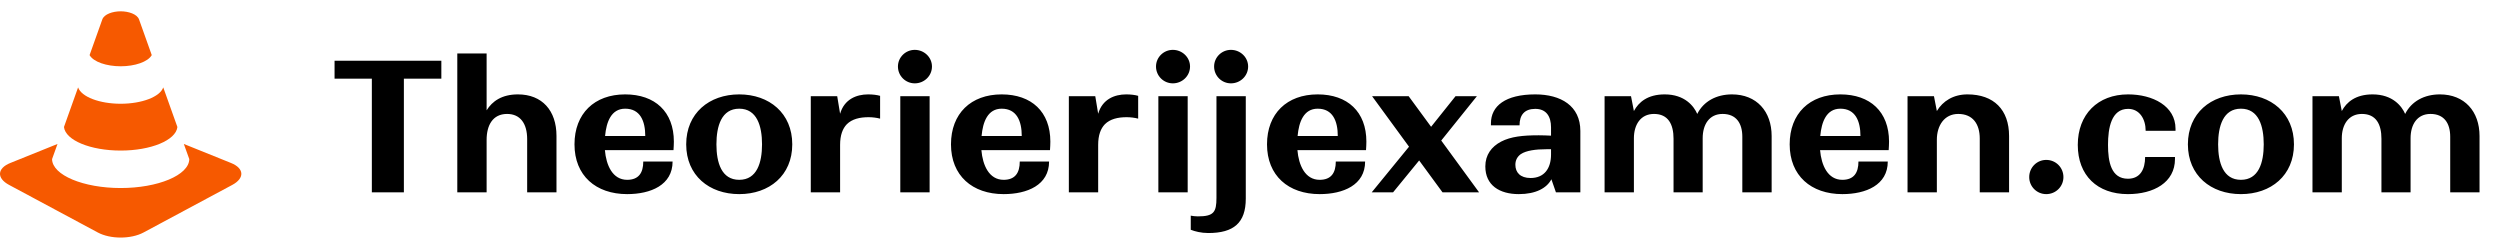
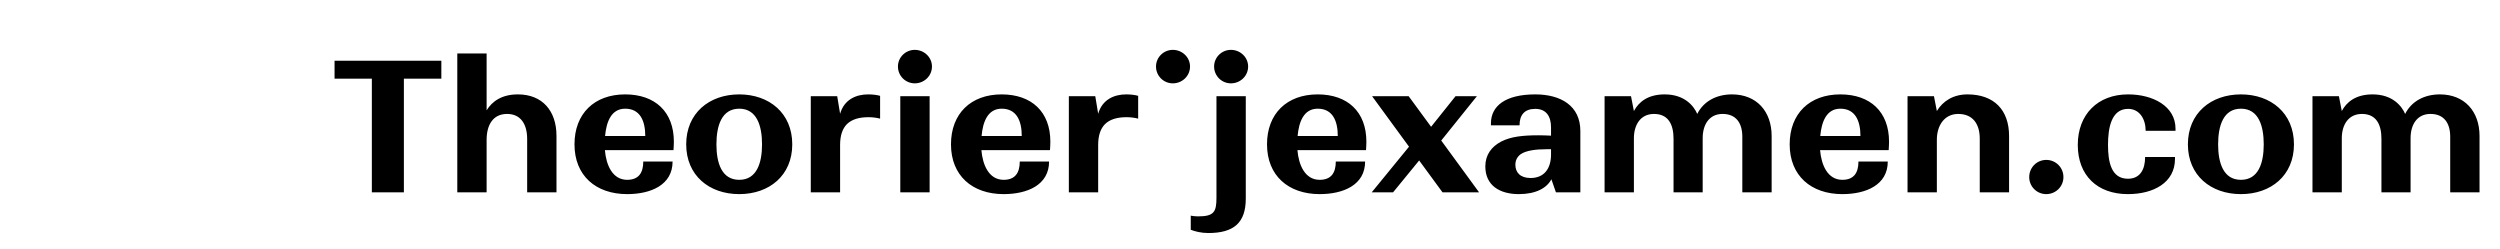
<svg xmlns="http://www.w3.org/2000/svg" width="221" height="22" viewBox="0 0 221 22" fill="none">
-   <path d="M10.668 13.31C13.323 13.31 15.548 12.408 15.682 11.229L14.432 7.726C14.139 8.572 12.515 9.172 10.668 9.172C8.82 9.172 7.196 8.572 6.903 7.726L5.654 11.229C5.788 12.408 8.012 13.31 10.668 13.31ZM10.668 5.859C11.916 5.859 13.075 5.473 13.415 4.871C12.948 3.558 12.547 2.43 12.292 1.72C12.123 1.246 11.358 1 10.668 1C9.977 1 9.212 1.246 9.043 1.72L7.919 4.871C8.259 5.473 9.42 5.859 10.668 5.859ZM20.424 14.408L16.251 12.726L16.733 14.067C16.708 15.488 13.95 16.622 10.668 16.622C7.386 16.622 4.626 15.489 4.602 14.067L5.084 12.726L0.911 14.408C-0.259 14.879 -0.309 15.751 0.802 16.346L8.65 20.554C9.759 21.149 11.575 21.149 12.685 20.554L20.534 16.346C21.644 15.751 21.594 14.879 20.424 14.408Z" fill="#F65900" />
-   <path d="M29.575 6.952V5.368H39.015V6.952H35.703V17H32.871V6.952H29.575ZM43.017 12.36V17H40.425V4.728H43.017V9.752C43.513 8.952 44.361 8.344 45.785 8.344C47.929 8.344 49.193 9.784 49.193 12.008V17H46.601V12.296C46.601 10.92 45.993 10.072 44.825 10.072C43.545 10.072 43.017 11.096 43.017 12.36ZM59.457 14.28C59.457 16.36 57.521 17.16 55.441 17.16C52.673 17.16 50.785 15.528 50.785 12.76C50.785 10.04 52.545 8.344 55.265 8.344C57.905 8.344 59.569 9.88 59.569 12.52C59.569 12.76 59.553 13.016 59.537 13.272H53.473C53.585 14.6 54.145 15.896 55.441 15.896C56.449 15.896 56.865 15.288 56.865 14.28H59.457ZM55.265 9.608C54.033 9.608 53.601 10.776 53.489 12.024H57.041C57.041 10.696 56.593 9.608 55.265 9.608ZM70.036 12.76C70.036 15.512 68.004 17.16 65.348 17.16C62.692 17.16 60.66 15.512 60.66 12.76C60.66 10.008 62.692 8.344 65.348 8.344C68.004 8.344 70.036 10.008 70.036 12.76ZM63.332 12.76C63.332 14.376 63.78 15.896 65.348 15.896C66.916 15.896 67.364 14.376 67.364 12.76C67.364 11.144 66.916 9.608 65.348 9.608C63.78 9.608 63.332 11.144 63.332 12.76ZM77.801 8.472V10.488C77.497 10.408 77.129 10.36 76.777 10.36C76.009 10.36 75.321 10.52 74.857 10.984C74.489 11.368 74.265 11.944 74.265 12.808V17H71.673V8.504H74.009L74.265 10.056C74.633 8.776 75.705 8.344 76.745 8.344C77.145 8.344 77.529 8.392 77.801 8.472ZM82.386 5.88C82.386 6.712 81.698 7.368 80.866 7.368C80.05 7.368 79.378 6.712 79.378 5.88C79.378 5.064 80.05 4.408 80.866 4.408C81.698 4.408 82.386 5.064 82.386 5.88ZM79.586 17V8.504H82.178V17H79.586ZM92.739 14.28C92.739 16.36 90.803 17.16 88.723 17.16C85.955 17.16 84.067 15.528 84.067 12.76C84.067 10.04 85.827 8.344 88.547 8.344C91.187 8.344 92.851 9.88 92.851 12.52C92.851 12.76 92.835 13.016 92.819 13.272H86.755C86.867 14.6 87.427 15.896 88.723 15.896C89.731 15.896 90.147 15.288 90.147 14.28H92.739ZM88.547 9.608C87.315 9.608 86.883 10.776 86.771 12.024H90.323C90.323 10.696 89.875 9.608 88.547 9.608ZM100.614 8.472V10.488C100.31 10.408 99.942 10.36 99.59 10.36C98.822 10.36 98.134 10.52 97.67 10.984C97.302 11.368 97.078 11.944 97.078 12.808V17H94.486V8.504H96.822L97.078 10.056C97.446 8.776 98.518 8.344 99.558 8.344C99.958 8.344 100.342 8.392 100.614 8.472ZM105.199 5.88C105.199 6.712 104.511 7.368 103.679 7.368C102.863 7.368 102.191 6.712 102.191 5.88C102.191 5.064 102.863 4.408 103.679 4.408C104.511 4.408 105.199 5.064 105.199 5.88ZM102.399 17V8.504H104.991V17H102.399ZM110.335 5.88C110.335 6.712 109.647 7.368 108.815 7.368C107.999 7.368 107.327 6.712 107.327 5.88C107.327 5.064 107.999 4.408 108.815 4.408C109.647 4.408 110.335 5.064 110.335 5.88ZM110.127 8.504V17.56C110.127 19.704 109.055 20.6 106.815 20.6C106.175 20.6 105.631 20.456 105.263 20.312V19.064C105.455 19.096 105.647 19.128 105.887 19.128C107.295 19.128 107.535 18.76 107.535 17.496V8.504H110.127ZM120.676 14.28C120.676 16.36 118.74 17.16 116.66 17.16C113.892 17.16 112.004 15.528 112.004 12.76C112.004 10.04 113.764 8.344 116.484 8.344C119.124 8.344 120.788 9.88 120.788 12.52C120.788 12.76 120.772 13.016 120.756 13.272H114.692C114.804 14.6 115.364 15.896 116.66 15.896C117.668 15.896 118.084 15.288 118.084 14.28H120.676ZM116.484 9.608C115.252 9.608 114.82 10.776 114.708 12.024H118.26C118.26 10.696 117.812 9.608 116.484 9.608ZM127.517 17L125.453 14.184L123.149 17H121.261L124.557 12.968L121.293 8.504H124.525L126.509 11.208L128.669 8.504H130.557L127.405 12.424L130.749 17H127.517ZM137.543 17L137.143 15.848C136.743 16.616 135.783 17.16 134.263 17.16C132.551 17.16 131.303 16.376 131.303 14.712C131.303 13.688 131.847 12.968 132.695 12.52C133.559 12.072 134.615 11.96 136.023 11.96C136.391 11.96 136.759 11.976 137.111 11.992V11.256C137.111 10.296 136.695 9.624 135.719 9.624C134.775 9.624 134.327 10.152 134.327 11.08H131.799V10.904C131.799 9.368 133.079 8.344 135.719 8.344C137.975 8.344 139.703 9.352 139.703 11.576V17H137.543ZM133.959 14.568C133.959 15.24 134.391 15.736 135.303 15.736C136.503 15.736 137.111 14.904 137.111 13.656V13.192H136.695C135.767 13.192 134.919 13.304 134.439 13.624C134.135 13.848 133.959 14.152 133.959 14.568ZM144.437 12.216V17H141.845V8.504H144.181L144.437 9.816C144.853 9.032 145.653 8.344 147.157 8.344C148.949 8.344 149.749 9.4 150.037 10.072C150.597 8.952 151.733 8.344 153.109 8.344C155.285 8.344 156.613 9.848 156.613 12.024V17H154.021V12.088C154.021 10.888 153.477 10.072 152.277 10.072C151.093 10.072 150.517 11.016 150.517 12.216V17H147.941V12.264C147.941 11 147.477 10.072 146.213 10.072C145.013 10.072 144.437 11.048 144.437 12.216ZM166.879 14.28C166.879 16.36 164.943 17.16 162.863 17.16C160.095 17.16 158.207 15.528 158.207 12.76C158.207 10.04 159.967 8.344 162.687 8.344C165.327 8.344 166.991 9.88 166.991 12.52C166.991 12.76 166.975 13.016 166.959 13.272H160.895C161.007 14.6 161.567 15.896 162.863 15.896C163.871 15.896 164.287 15.288 164.287 14.28H166.879ZM162.687 9.608C161.455 9.608 161.023 10.776 160.911 12.024H164.463C164.463 10.696 164.015 9.608 162.687 9.608ZM171.218 12.344V17H168.626V8.504H170.962L171.218 9.816C171.746 8.936 172.674 8.344 173.922 8.344C176.258 8.344 177.602 9.704 177.602 12.024V17H175.01V12.248C175.01 10.968 174.402 10.072 173.106 10.072C171.874 10.072 171.218 11.112 171.218 12.344ZM182.407 15.656C182.407 16.488 181.735 17.16 180.887 17.16C180.055 17.16 179.383 16.488 179.383 15.656C179.383 14.808 180.055 14.136 180.887 14.136C181.735 14.136 182.407 14.808 182.407 15.656ZM192.268 14.056C192.268 16.136 190.38 17.16 188.108 17.16C185.404 17.16 183.676 15.512 183.676 12.808C183.676 10.12 185.436 8.344 188.124 8.344C190.3 8.344 192.316 9.368 192.316 11.384V11.56H189.676C189.676 10.536 189.148 9.624 188.124 9.624C186.636 9.624 186.348 11.32 186.348 12.808C186.348 14.296 186.62 15.8 188.108 15.8C189.196 15.8 189.628 14.968 189.628 13.88H192.268V14.056ZM202.786 12.76C202.786 15.512 200.754 17.16 198.098 17.16C195.442 17.16 193.41 15.512 193.41 12.76C193.41 10.008 195.442 8.344 198.098 8.344C200.754 8.344 202.786 10.008 202.786 12.76ZM196.082 12.76C196.082 14.376 196.53 15.896 198.098 15.896C199.666 15.896 200.114 14.376 200.114 12.76C200.114 11.144 199.666 9.608 198.098 9.608C196.53 9.608 196.082 11.144 196.082 12.76ZM207.015 12.216V17H204.423V8.504H206.759L207.015 9.816C207.431 9.032 208.231 8.344 209.735 8.344C211.527 8.344 212.327 9.4 212.615 10.072C213.175 8.952 214.311 8.344 215.687 8.344C217.863 8.344 219.191 9.848 219.191 12.024V17H216.599V12.088C216.599 10.888 216.055 10.072 214.855 10.072C213.671 10.072 213.095 11.016 213.095 12.216V17H210.519V12.264C210.519 11 210.055 10.072 208.791 10.072C207.591 10.072 207.015 11.048 207.015 12.216Z" fill="black" />
+   <path d="M29.575 6.952V5.368H39.015V6.952H35.703V17H32.871V6.952H29.575ZM43.017 12.36V17H40.425V4.728H43.017V9.752C43.513 8.952 44.361 8.344 45.785 8.344C47.929 8.344 49.193 9.784 49.193 12.008V17H46.601V12.296C46.601 10.92 45.993 10.072 44.825 10.072C43.545 10.072 43.017 11.096 43.017 12.36ZM59.457 14.28C59.457 16.36 57.521 17.16 55.441 17.16C52.673 17.16 50.785 15.528 50.785 12.76C50.785 10.04 52.545 8.344 55.265 8.344C57.905 8.344 59.569 9.88 59.569 12.52C59.569 12.76 59.553 13.016 59.537 13.272H53.473C53.585 14.6 54.145 15.896 55.441 15.896C56.449 15.896 56.865 15.288 56.865 14.28H59.457ZM55.265 9.608C54.033 9.608 53.601 10.776 53.489 12.024H57.041C57.041 10.696 56.593 9.608 55.265 9.608ZM70.036 12.76C70.036 15.512 68.004 17.16 65.348 17.16C62.692 17.16 60.66 15.512 60.66 12.76C60.66 10.008 62.692 8.344 65.348 8.344C68.004 8.344 70.036 10.008 70.036 12.76ZM63.332 12.76C63.332 14.376 63.78 15.896 65.348 15.896C66.916 15.896 67.364 14.376 67.364 12.76C67.364 11.144 66.916 9.608 65.348 9.608C63.78 9.608 63.332 11.144 63.332 12.76ZM77.801 8.472V10.488C77.497 10.408 77.129 10.36 76.777 10.36C76.009 10.36 75.321 10.52 74.857 10.984C74.489 11.368 74.265 11.944 74.265 12.808V17H71.673V8.504H74.009L74.265 10.056C74.633 8.776 75.705 8.344 76.745 8.344C77.145 8.344 77.529 8.392 77.801 8.472ZM82.386 5.88C82.386 6.712 81.698 7.368 80.866 7.368C80.05 7.368 79.378 6.712 79.378 5.88C79.378 5.064 80.05 4.408 80.866 4.408C81.698 4.408 82.386 5.064 82.386 5.88ZM79.586 17V8.504H82.178V17H79.586ZM92.739 14.28C92.739 16.36 90.803 17.16 88.723 17.16C85.955 17.16 84.067 15.528 84.067 12.76C84.067 10.04 85.827 8.344 88.547 8.344C91.187 8.344 92.851 9.88 92.851 12.52C92.851 12.76 92.835 13.016 92.819 13.272H86.755C86.867 14.6 87.427 15.896 88.723 15.896C89.731 15.896 90.147 15.288 90.147 14.28H92.739ZM88.547 9.608C87.315 9.608 86.883 10.776 86.771 12.024H90.323C90.323 10.696 89.875 9.608 88.547 9.608ZM100.614 8.472V10.488C100.31 10.408 99.942 10.36 99.59 10.36C98.822 10.36 98.134 10.52 97.67 10.984C97.302 11.368 97.078 11.944 97.078 12.808V17H94.486V8.504H96.822L97.078 10.056C97.446 8.776 98.518 8.344 99.558 8.344C99.958 8.344 100.342 8.392 100.614 8.472ZM105.199 5.88C105.199 6.712 104.511 7.368 103.679 7.368C102.863 7.368 102.191 6.712 102.191 5.88C102.191 5.064 102.863 4.408 103.679 4.408C104.511 4.408 105.199 5.064 105.199 5.88ZM102.399 17V8.504H104.991H102.399ZM110.335 5.88C110.335 6.712 109.647 7.368 108.815 7.368C107.999 7.368 107.327 6.712 107.327 5.88C107.327 5.064 107.999 4.408 108.815 4.408C109.647 4.408 110.335 5.064 110.335 5.88ZM110.127 8.504V17.56C110.127 19.704 109.055 20.6 106.815 20.6C106.175 20.6 105.631 20.456 105.263 20.312V19.064C105.455 19.096 105.647 19.128 105.887 19.128C107.295 19.128 107.535 18.76 107.535 17.496V8.504H110.127ZM120.676 14.28C120.676 16.36 118.74 17.16 116.66 17.16C113.892 17.16 112.004 15.528 112.004 12.76C112.004 10.04 113.764 8.344 116.484 8.344C119.124 8.344 120.788 9.88 120.788 12.52C120.788 12.76 120.772 13.016 120.756 13.272H114.692C114.804 14.6 115.364 15.896 116.66 15.896C117.668 15.896 118.084 15.288 118.084 14.28H120.676ZM116.484 9.608C115.252 9.608 114.82 10.776 114.708 12.024H118.26C118.26 10.696 117.812 9.608 116.484 9.608ZM127.517 17L125.453 14.184L123.149 17H121.261L124.557 12.968L121.293 8.504H124.525L126.509 11.208L128.669 8.504H130.557L127.405 12.424L130.749 17H127.517ZM137.543 17L137.143 15.848C136.743 16.616 135.783 17.16 134.263 17.16C132.551 17.16 131.303 16.376 131.303 14.712C131.303 13.688 131.847 12.968 132.695 12.52C133.559 12.072 134.615 11.96 136.023 11.96C136.391 11.96 136.759 11.976 137.111 11.992V11.256C137.111 10.296 136.695 9.624 135.719 9.624C134.775 9.624 134.327 10.152 134.327 11.08H131.799V10.904C131.799 9.368 133.079 8.344 135.719 8.344C137.975 8.344 139.703 9.352 139.703 11.576V17H137.543ZM133.959 14.568C133.959 15.24 134.391 15.736 135.303 15.736C136.503 15.736 137.111 14.904 137.111 13.656V13.192H136.695C135.767 13.192 134.919 13.304 134.439 13.624C134.135 13.848 133.959 14.152 133.959 14.568ZM144.437 12.216V17H141.845V8.504H144.181L144.437 9.816C144.853 9.032 145.653 8.344 147.157 8.344C148.949 8.344 149.749 9.4 150.037 10.072C150.597 8.952 151.733 8.344 153.109 8.344C155.285 8.344 156.613 9.848 156.613 12.024V17H154.021V12.088C154.021 10.888 153.477 10.072 152.277 10.072C151.093 10.072 150.517 11.016 150.517 12.216V17H147.941V12.264C147.941 11 147.477 10.072 146.213 10.072C145.013 10.072 144.437 11.048 144.437 12.216ZM166.879 14.28C166.879 16.36 164.943 17.16 162.863 17.16C160.095 17.16 158.207 15.528 158.207 12.76C158.207 10.04 159.967 8.344 162.687 8.344C165.327 8.344 166.991 9.88 166.991 12.52C166.991 12.76 166.975 13.016 166.959 13.272H160.895C161.007 14.6 161.567 15.896 162.863 15.896C163.871 15.896 164.287 15.288 164.287 14.28H166.879ZM162.687 9.608C161.455 9.608 161.023 10.776 160.911 12.024H164.463C164.463 10.696 164.015 9.608 162.687 9.608ZM171.218 12.344V17H168.626V8.504H170.962L171.218 9.816C171.746 8.936 172.674 8.344 173.922 8.344C176.258 8.344 177.602 9.704 177.602 12.024V17H175.01V12.248C175.01 10.968 174.402 10.072 173.106 10.072C171.874 10.072 171.218 11.112 171.218 12.344ZM182.407 15.656C182.407 16.488 181.735 17.16 180.887 17.16C180.055 17.16 179.383 16.488 179.383 15.656C179.383 14.808 180.055 14.136 180.887 14.136C181.735 14.136 182.407 14.808 182.407 15.656ZM192.268 14.056C192.268 16.136 190.38 17.16 188.108 17.16C185.404 17.16 183.676 15.512 183.676 12.808C183.676 10.12 185.436 8.344 188.124 8.344C190.3 8.344 192.316 9.368 192.316 11.384V11.56H189.676C189.676 10.536 189.148 9.624 188.124 9.624C186.636 9.624 186.348 11.32 186.348 12.808C186.348 14.296 186.62 15.8 188.108 15.8C189.196 15.8 189.628 14.968 189.628 13.88H192.268V14.056ZM202.786 12.76C202.786 15.512 200.754 17.16 198.098 17.16C195.442 17.16 193.41 15.512 193.41 12.76C193.41 10.008 195.442 8.344 198.098 8.344C200.754 8.344 202.786 10.008 202.786 12.76ZM196.082 12.76C196.082 14.376 196.53 15.896 198.098 15.896C199.666 15.896 200.114 14.376 200.114 12.76C200.114 11.144 199.666 9.608 198.098 9.608C196.53 9.608 196.082 11.144 196.082 12.76ZM207.015 12.216V17H204.423V8.504H206.759L207.015 9.816C207.431 9.032 208.231 8.344 209.735 8.344C211.527 8.344 212.327 9.4 212.615 10.072C213.175 8.952 214.311 8.344 215.687 8.344C217.863 8.344 219.191 9.848 219.191 12.024V17H216.599V12.088C216.599 10.888 216.055 10.072 214.855 10.072C213.671 10.072 213.095 11.016 213.095 12.216V17H210.519V12.264C210.519 11 210.055 10.072 208.791 10.072C207.591 10.072 207.015 11.048 207.015 12.216Z" fill="black" />
</svg>